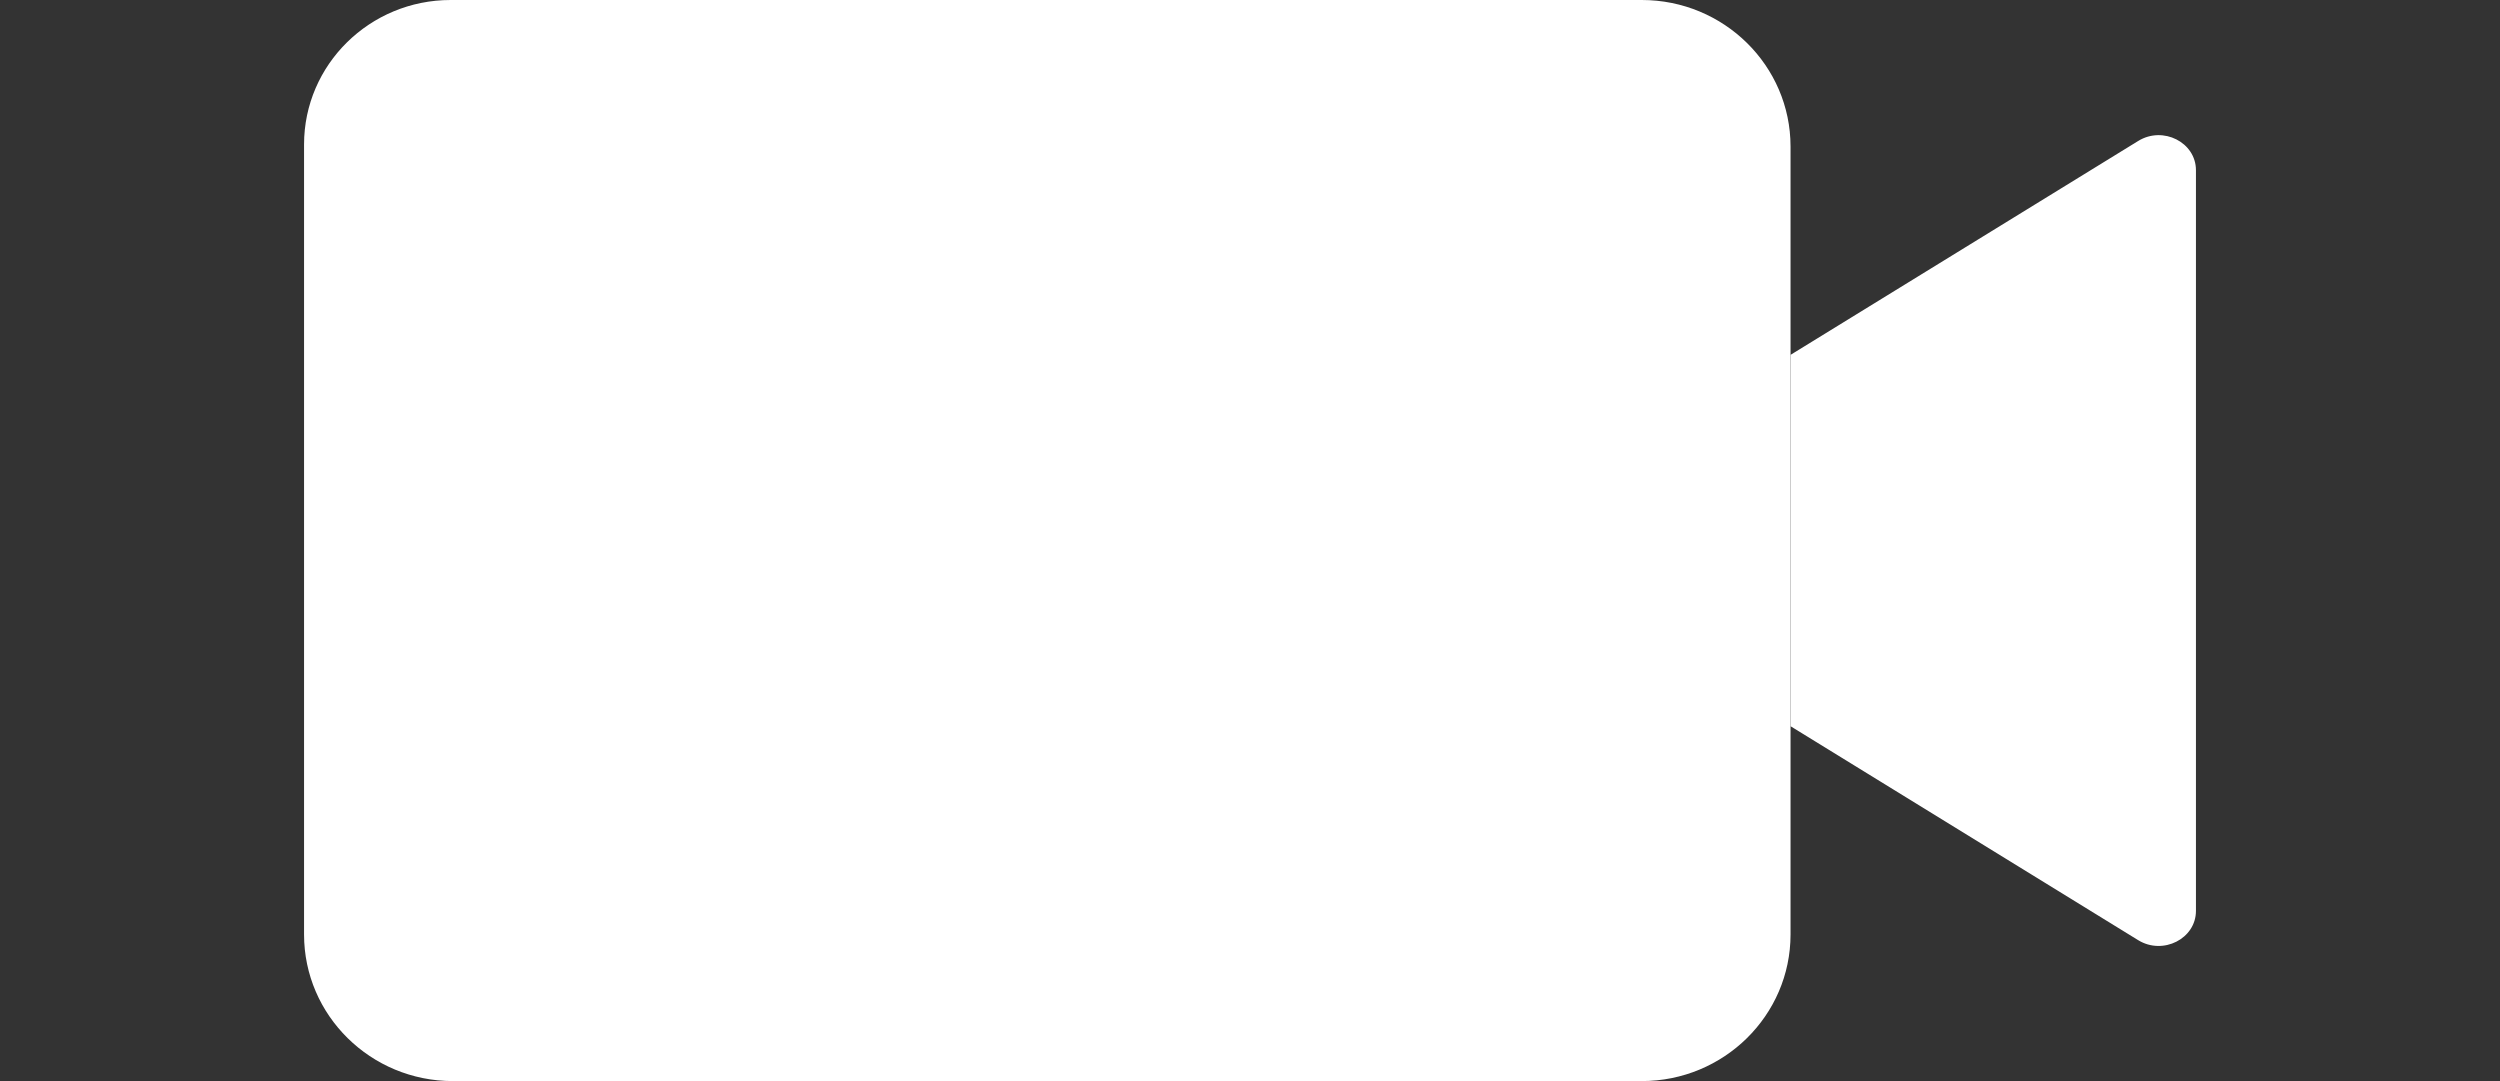
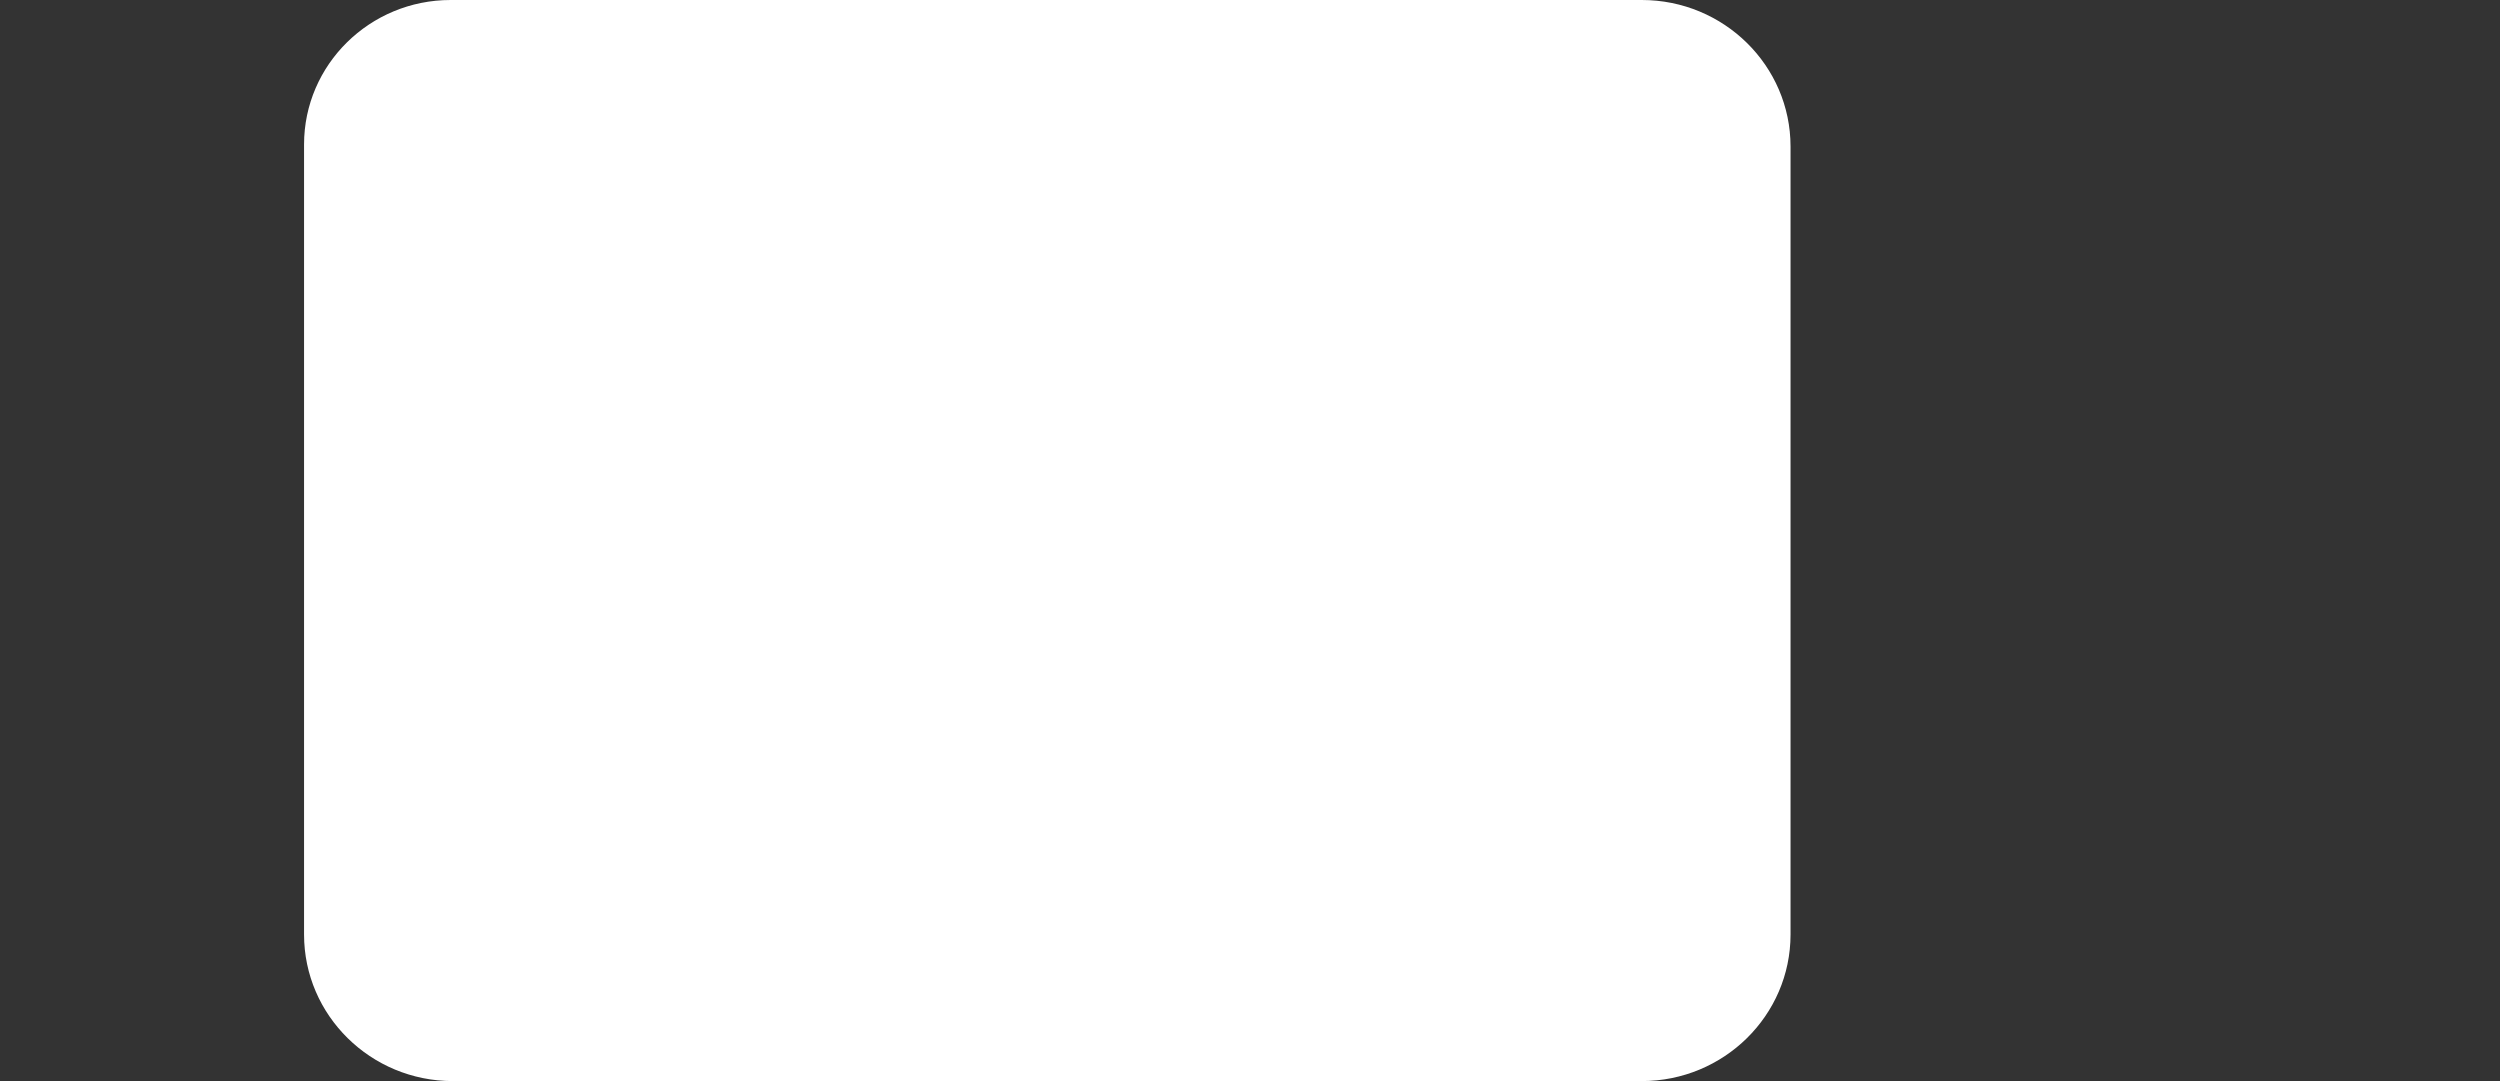
<svg xmlns="http://www.w3.org/2000/svg" width="37" height="16" viewBox="0 0 37 16" fill="none">
  <rect x="0" y="0" width="37" height="16" fill="#333333" stroke="none" />
  <path d="M6.67 0H24.298C25.514 0 26.5 0.972 26.5 2.169V13.831C26.5 15.027 25.514 16 24.298 16H6.702C5.487 16 4.5 15.028 4.5 13.831V2.138C4.5 0.958 5.472 0 6.67 0Z" fill="white" />
-   <path d="M32.5 2.518V13.481C32.5 13.893 32.013 14.14 31.646 13.915L26.5 10.748V5.252L31.646 2.086C32.013 1.86 32.5 2.107 32.5 2.519V2.518Z" fill="white" />
</svg>